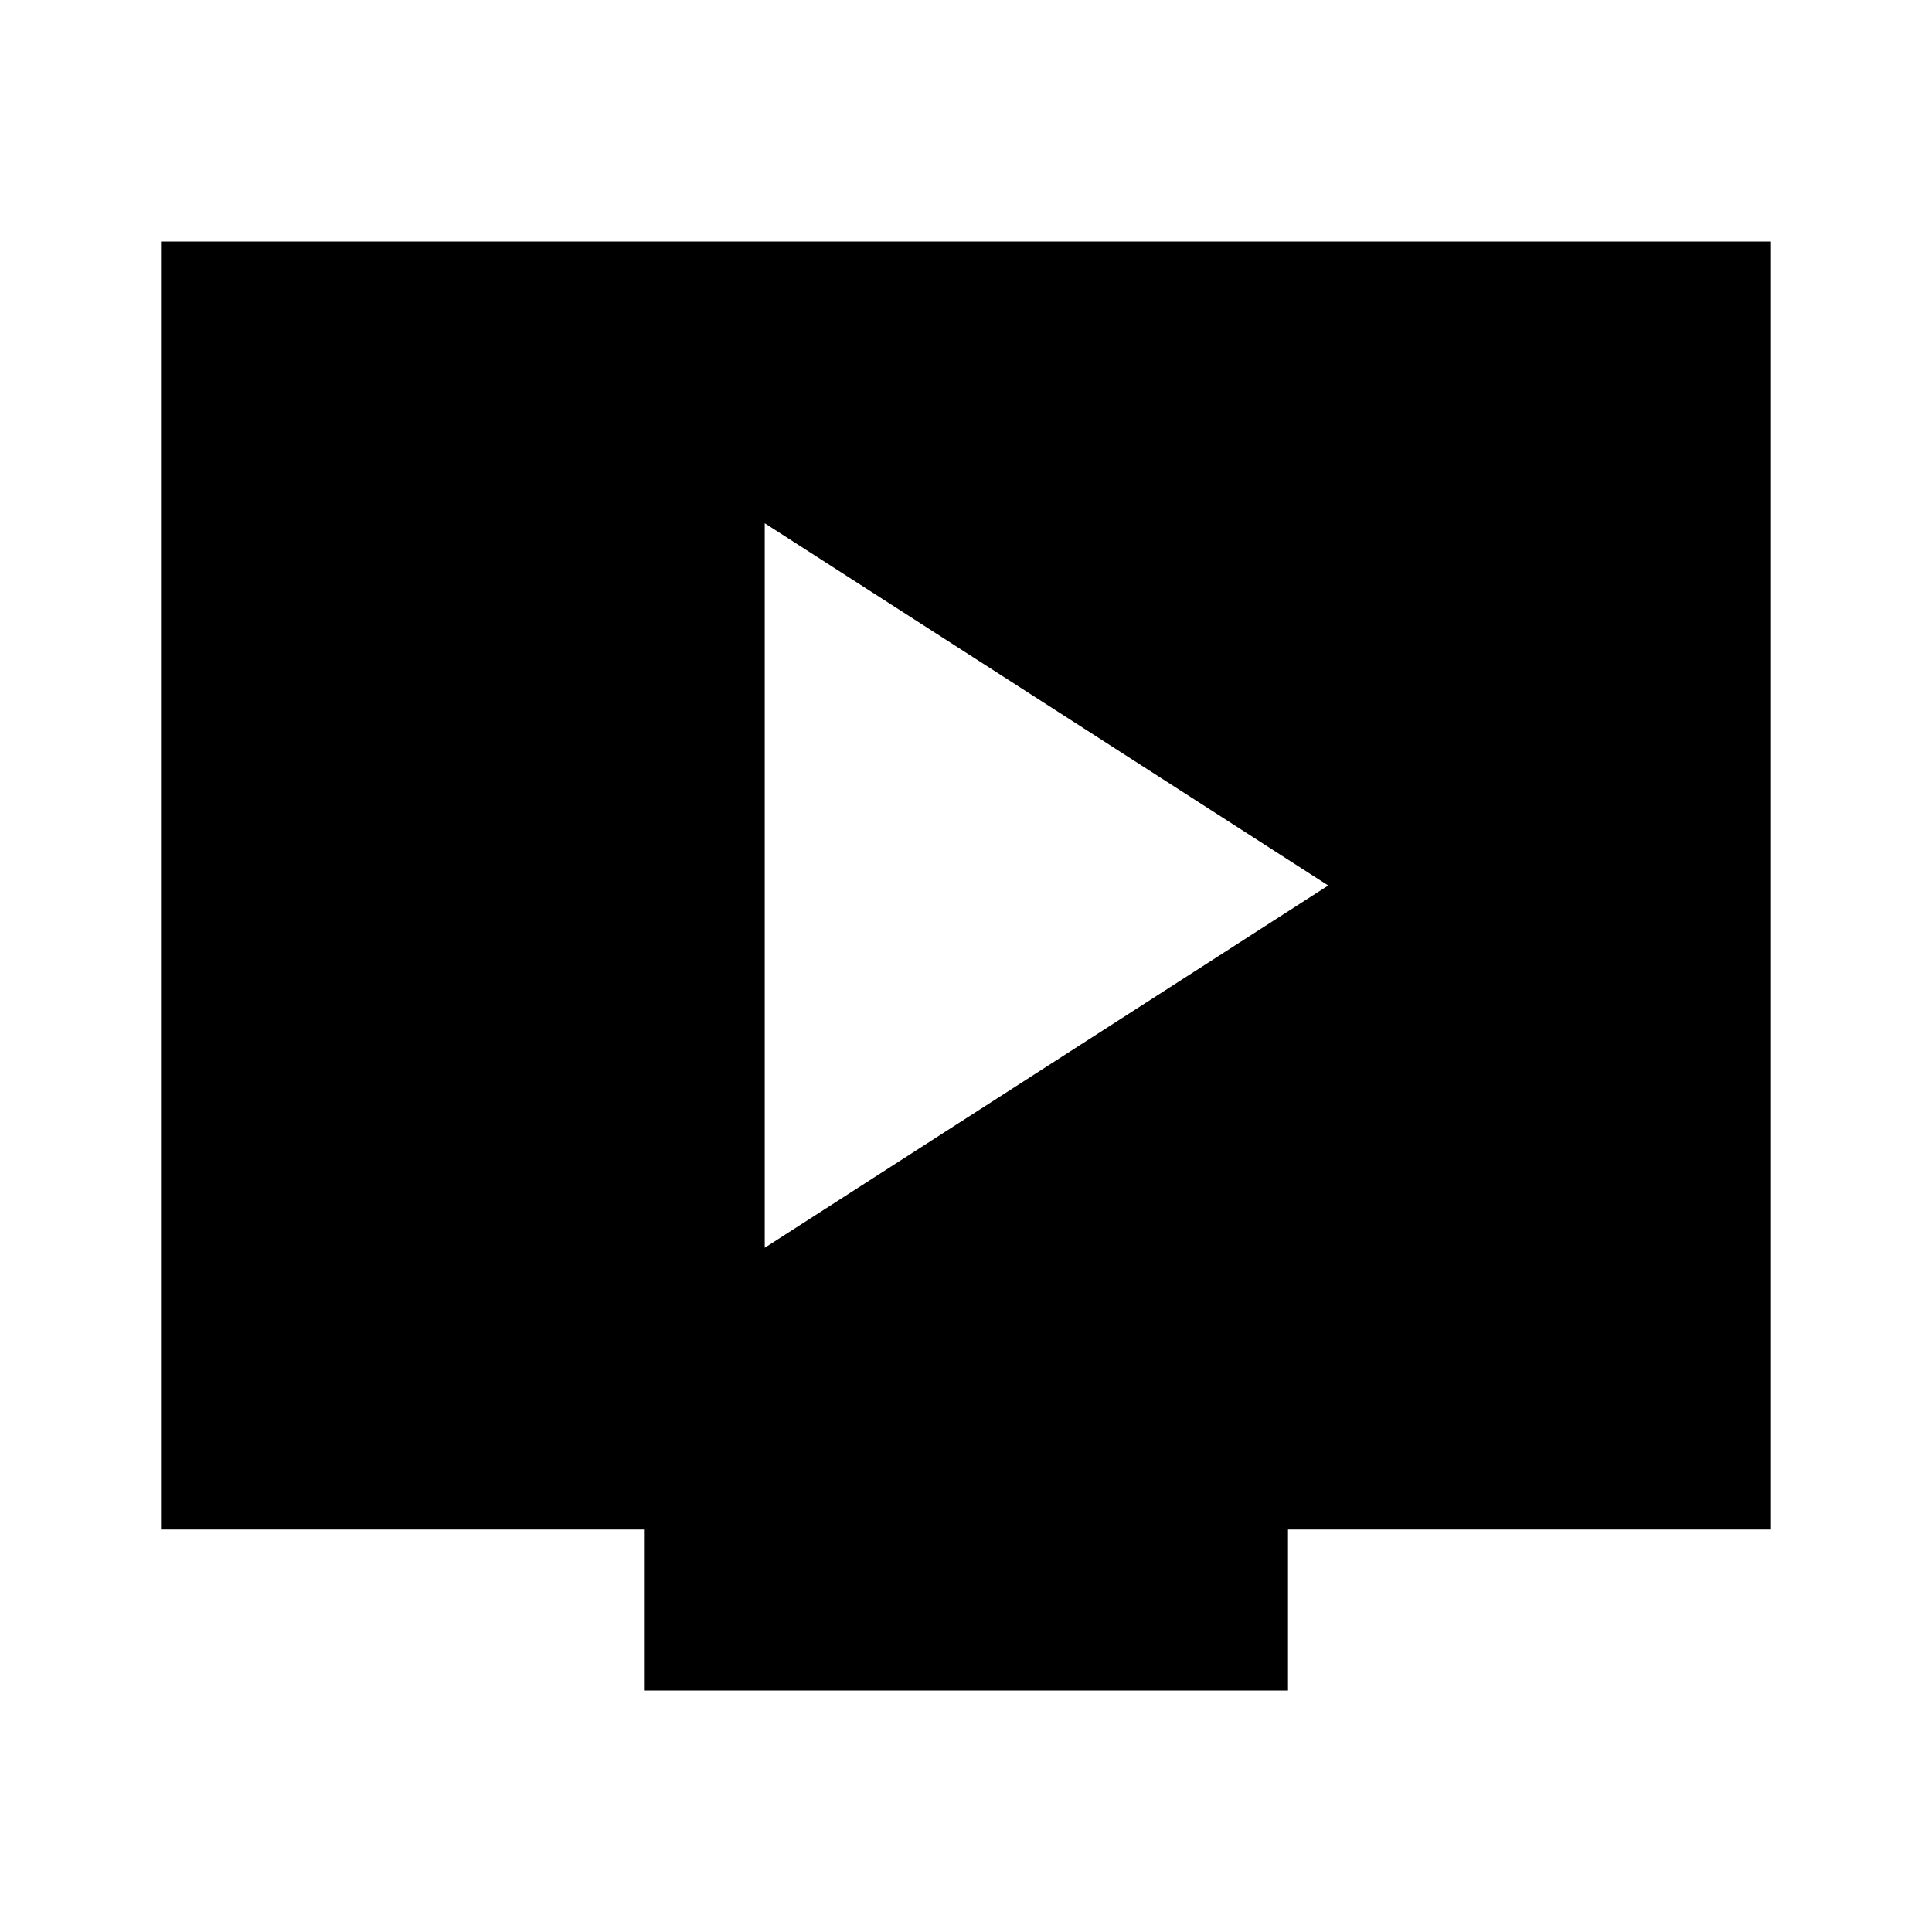
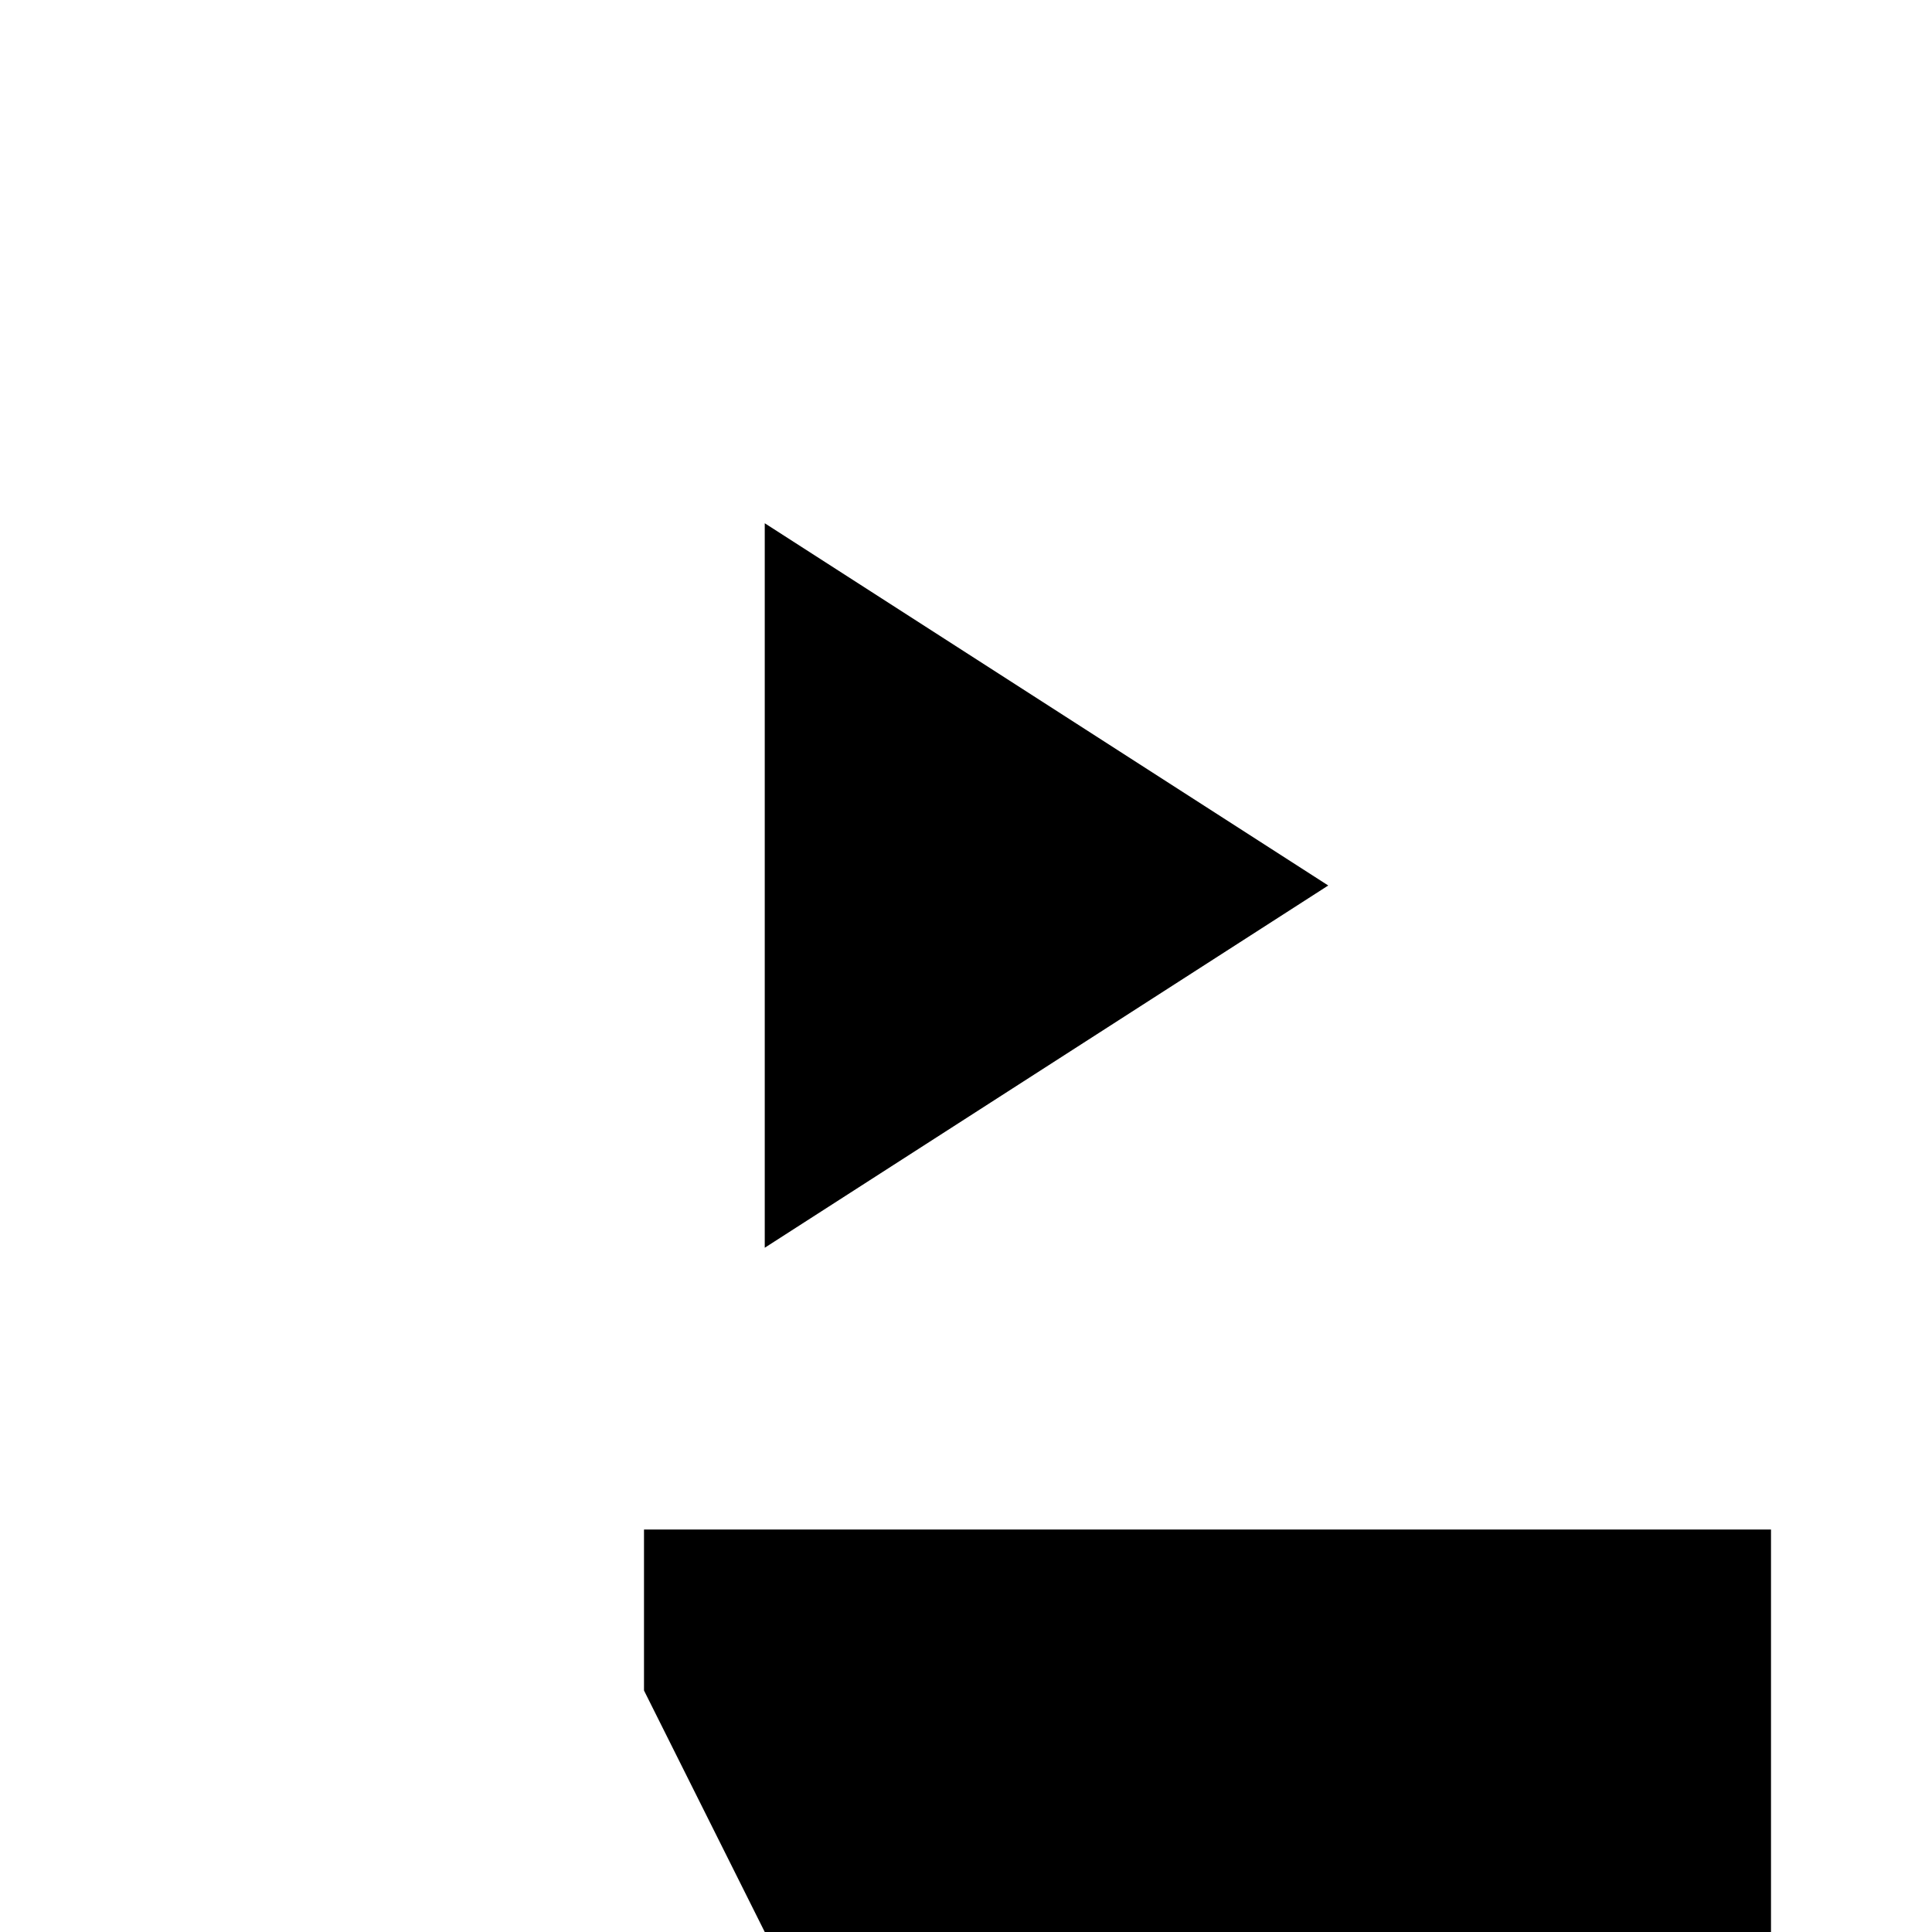
<svg xmlns="http://www.w3.org/2000/svg" width="800" height="800" viewBox="0 0 24 24">
-   <path fill="currentColor" d="m9.5 15.5l7-4.5l-7-4.5zM8 21v-2H2V3h20v16h-6v2z" />
+   <path fill="currentColor" d="m9.5 15.5l7-4.5l-7-4.5zM8 21v-2H2h20v16h-6v2z" />
</svg>